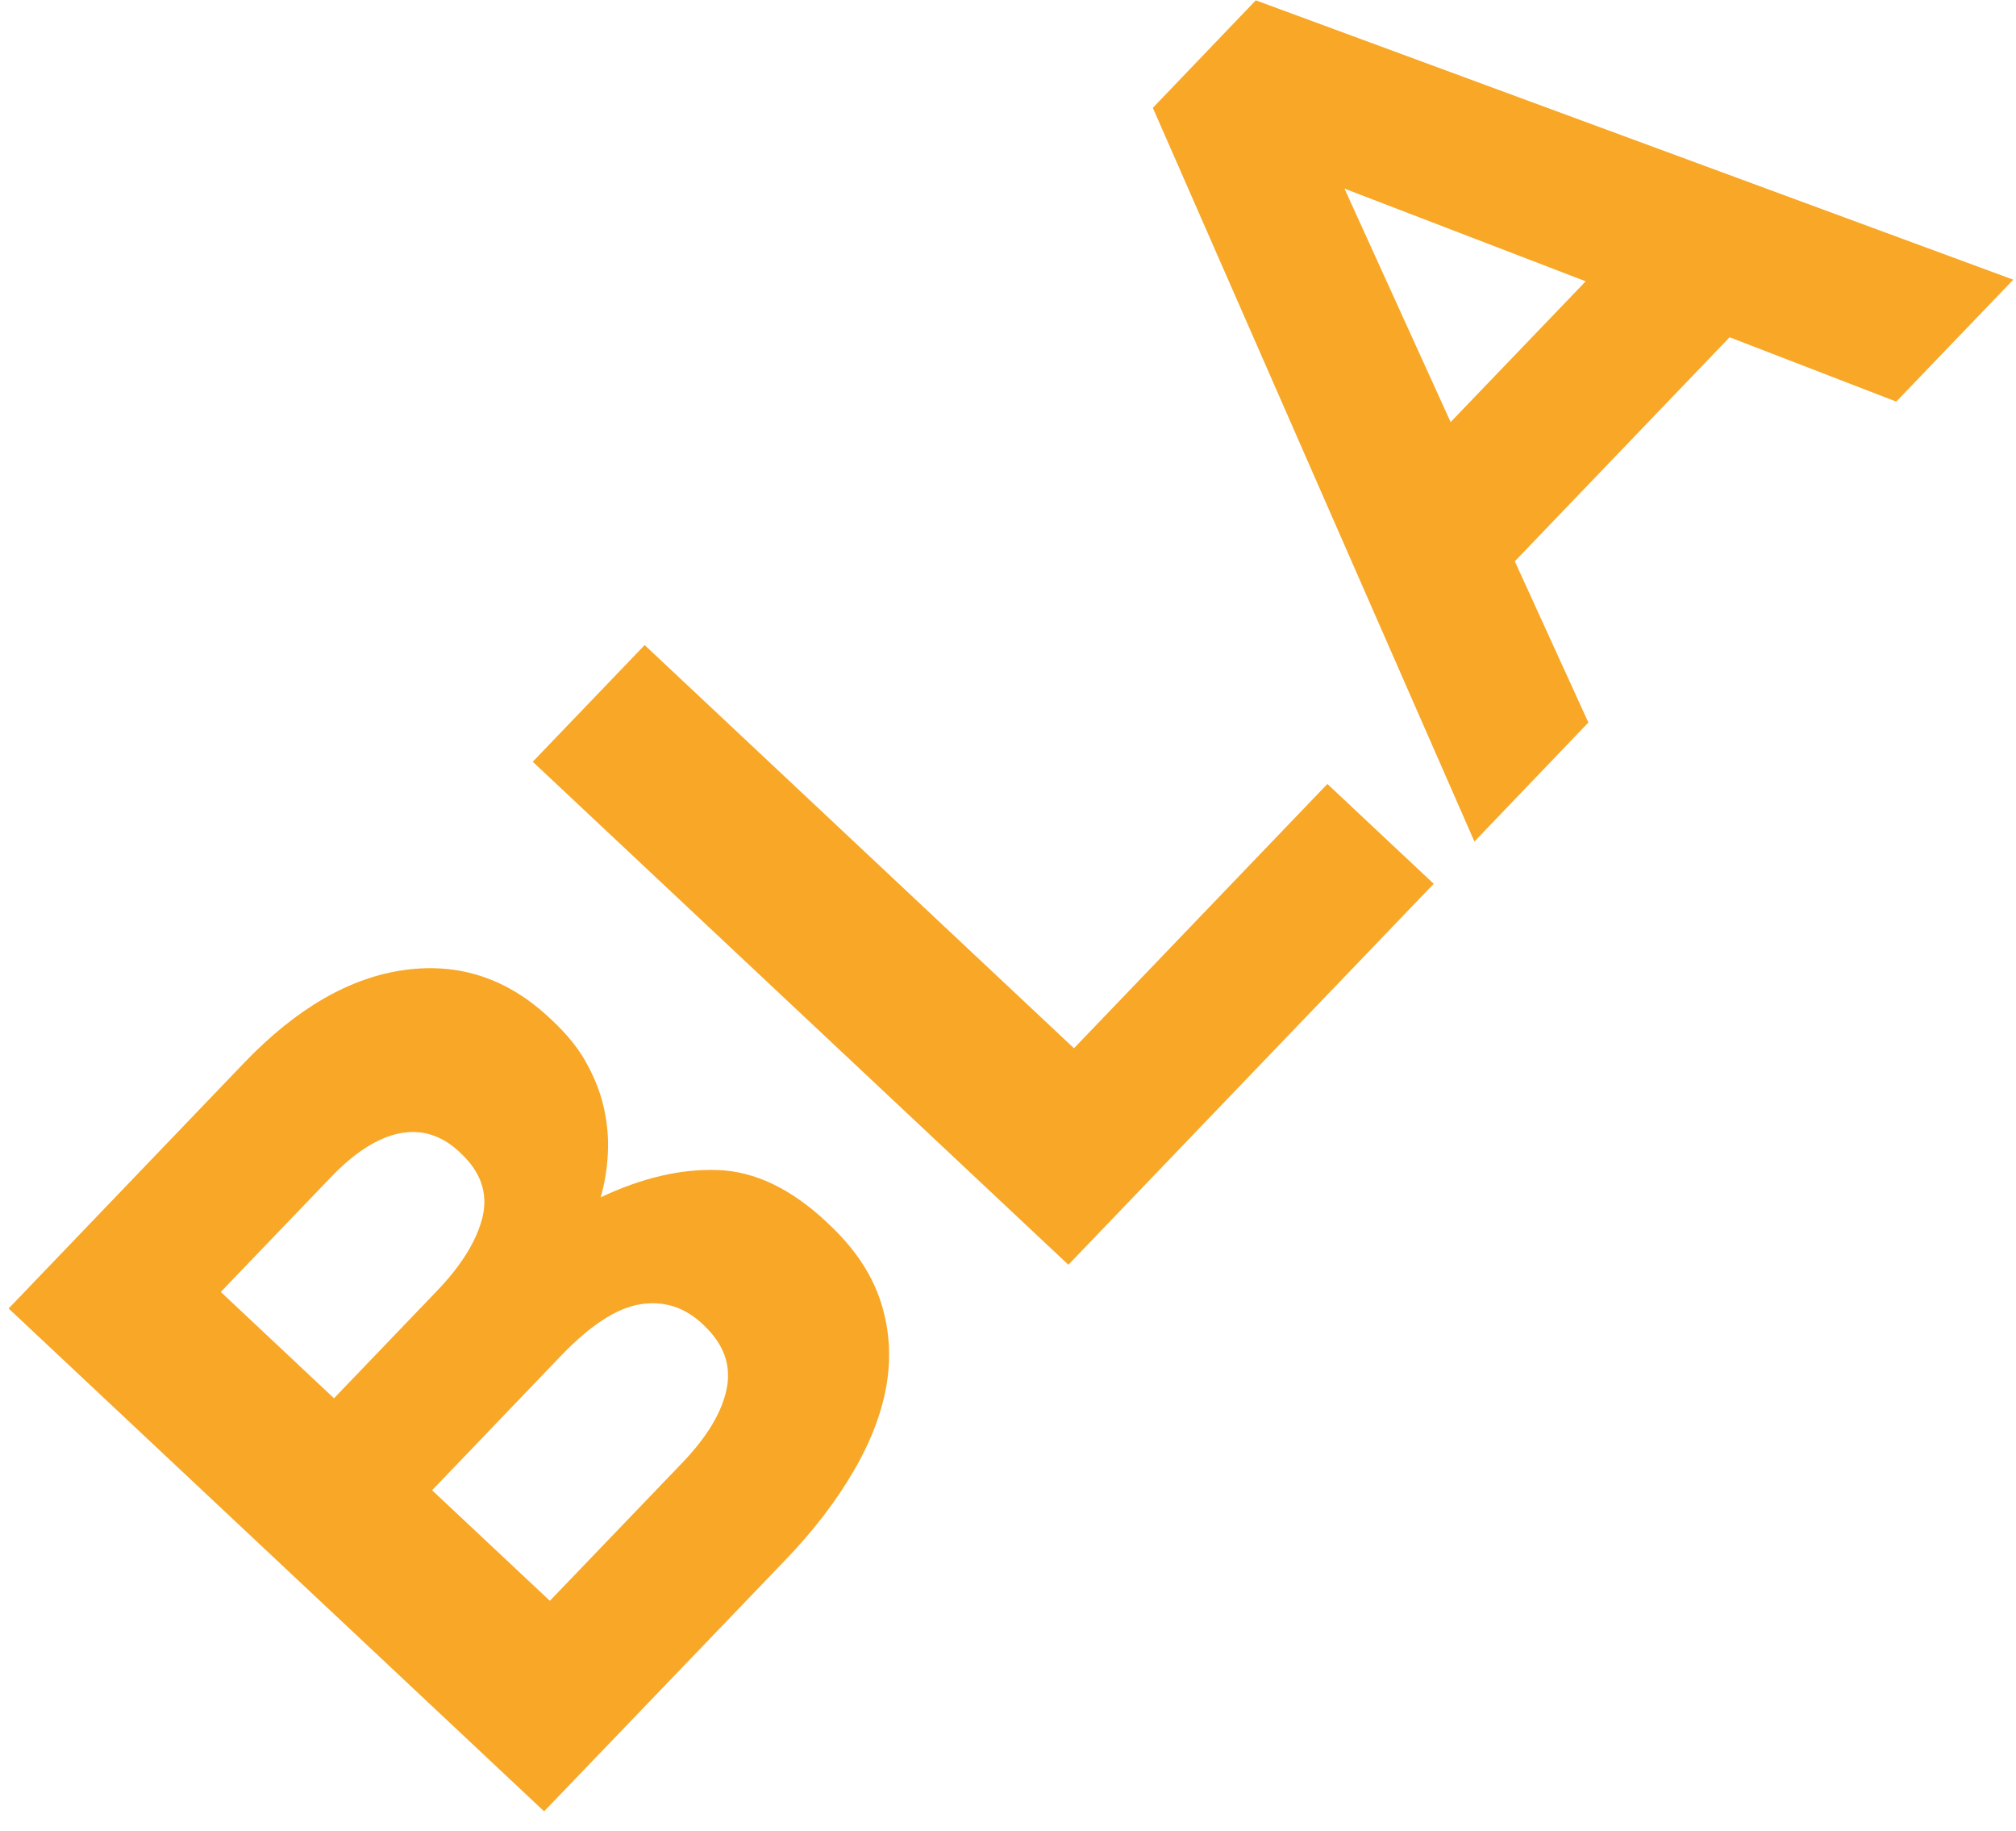
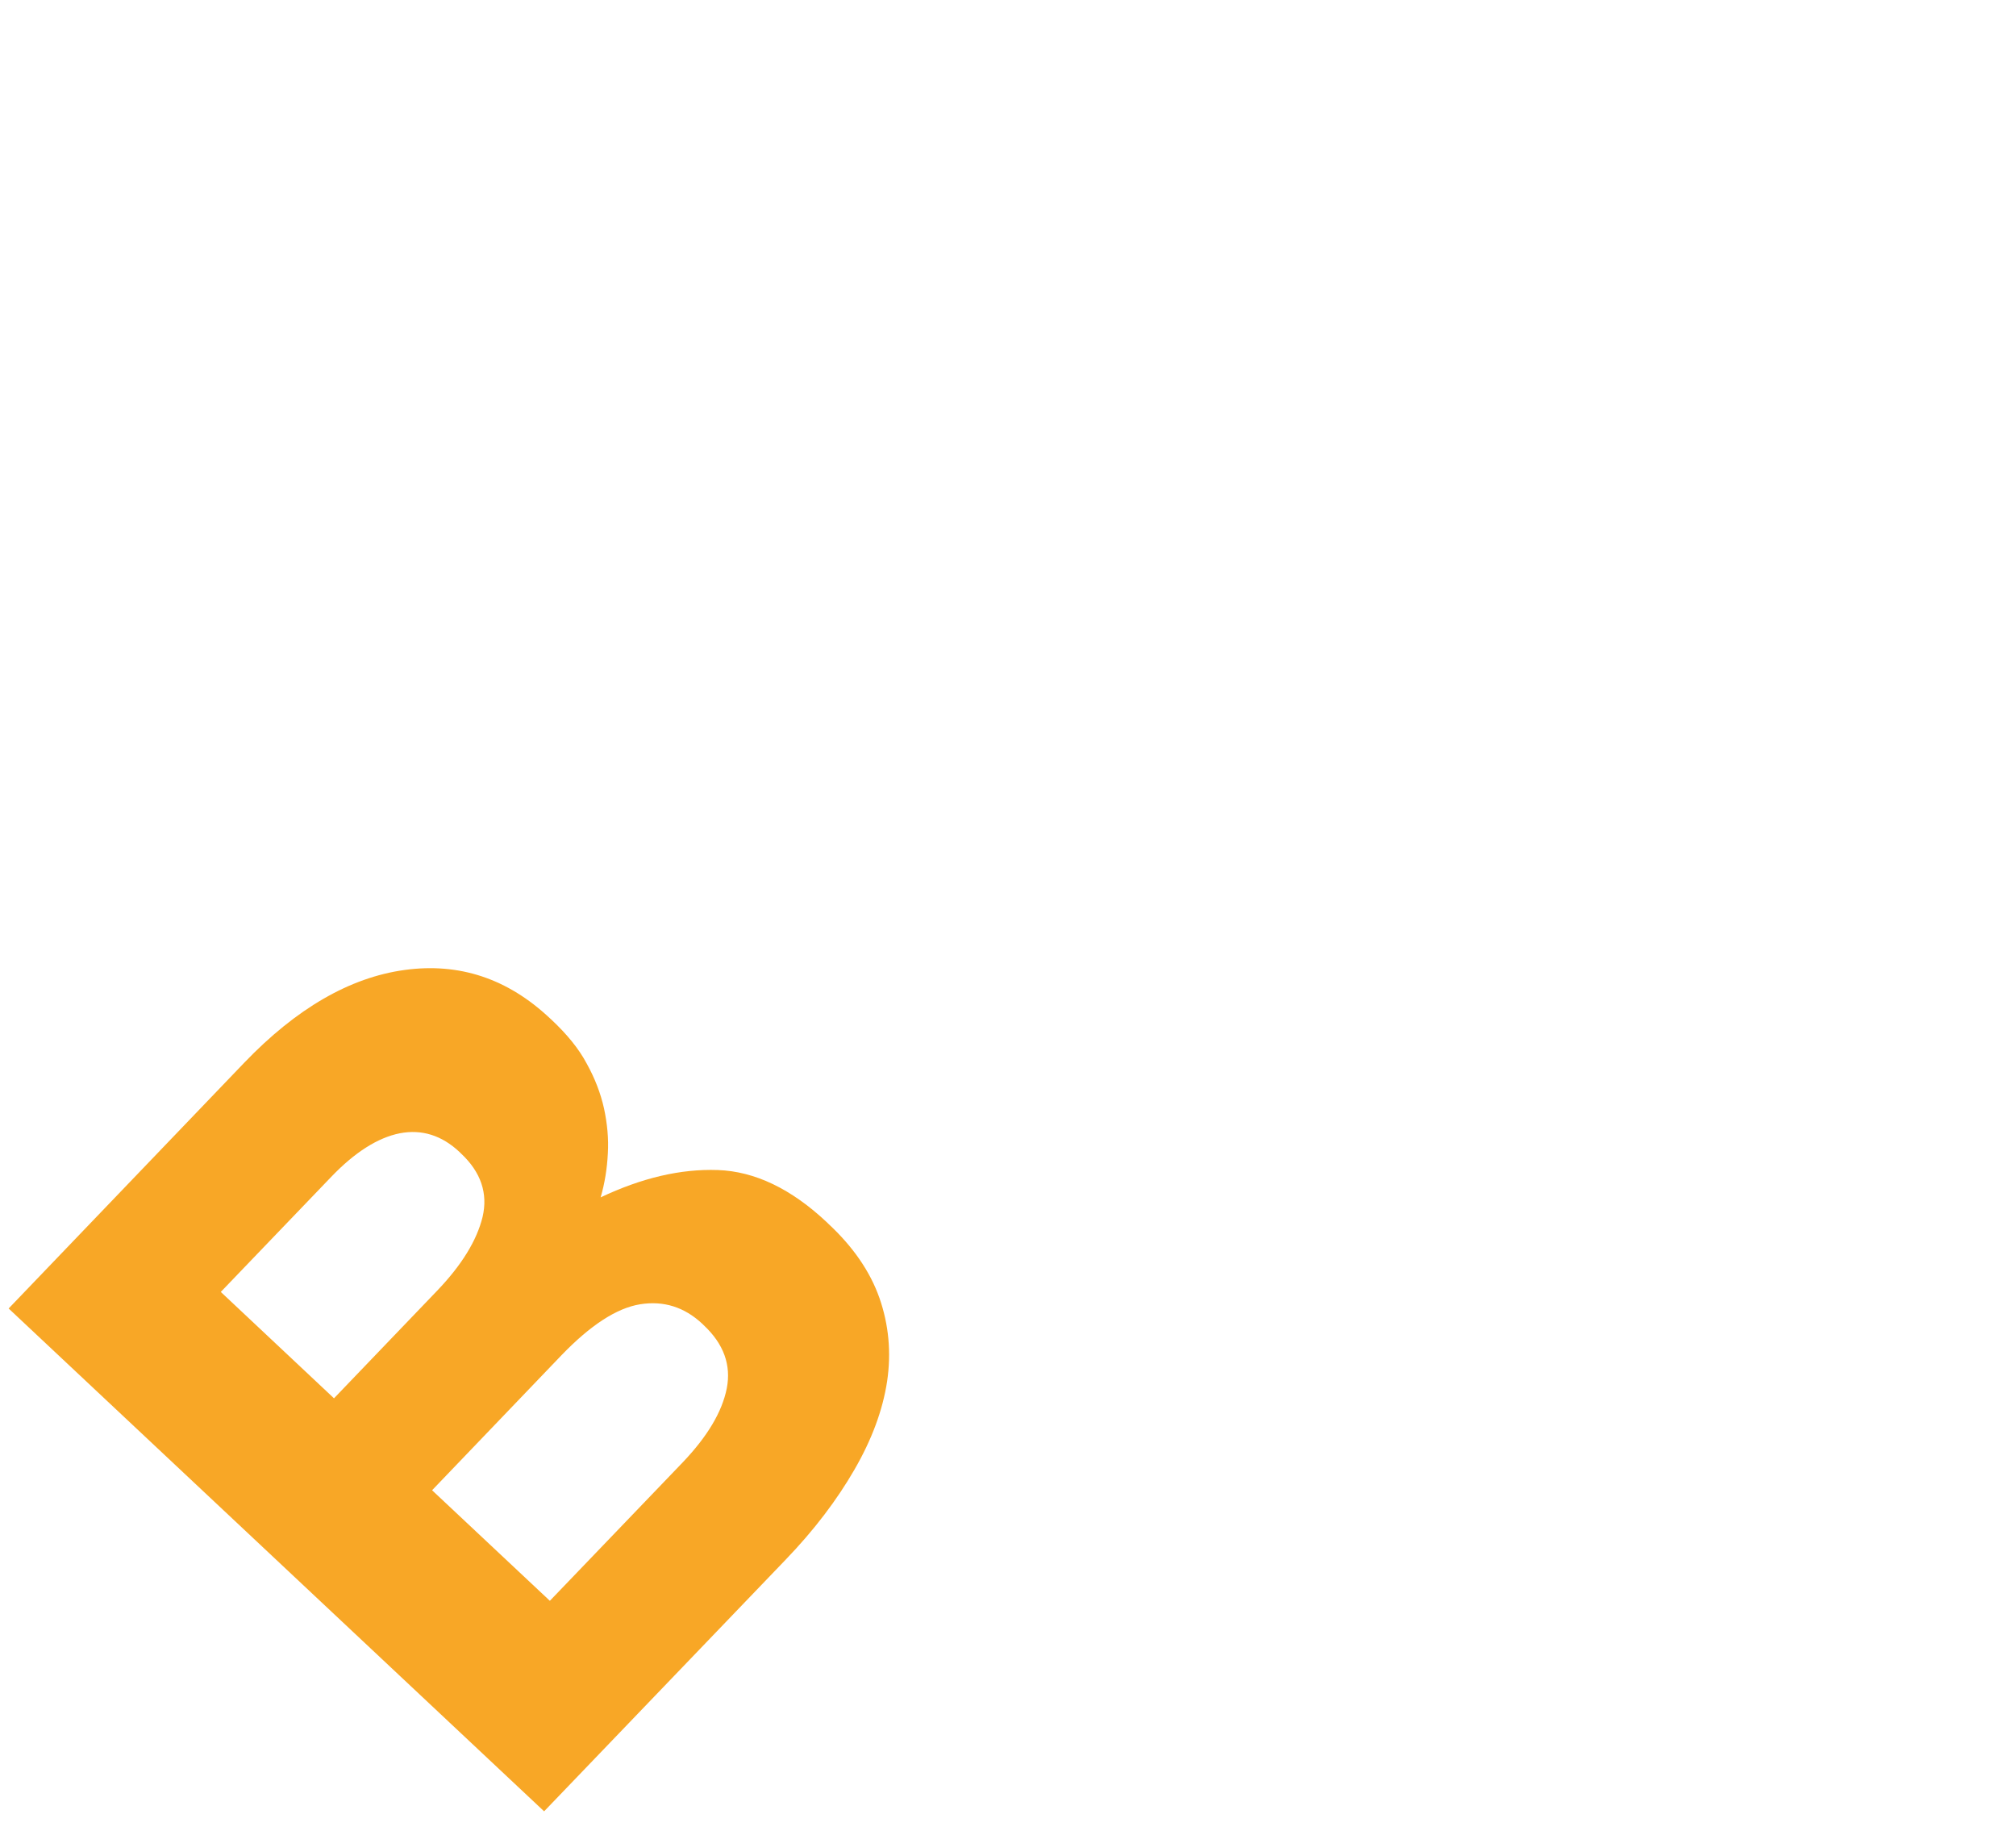
<svg xmlns="http://www.w3.org/2000/svg" width="98" height="89" viewBox="0 0 98 89" fill="none">
  <path d="M42.752 63.083C43.202 64.375 43.331 65.724 43.124 67.129C42.91 68.534 42.381 69.96 41.532 71.428C40.683 72.897 39.583 74.352 38.191 75.799L26.45 88.028L0.42 63.591L11.868 51.652C14.402 49.011 17 47.507 19.662 47.14C22.325 46.773 24.68 47.556 26.736 49.491L26.814 49.562C27.557 50.261 28.135 50.96 28.52 51.687C28.92 52.407 29.198 53.134 29.362 53.869C29.519 54.603 29.591 55.33 29.548 56.057C29.512 56.785 29.398 57.505 29.198 58.19C31.197 57.244 33.088 56.799 34.894 56.862C36.693 56.926 38.463 57.773 40.197 59.404L40.269 59.475C41.468 60.59 42.296 61.791 42.752 63.083ZM22.339 55.987C21.475 55.175 20.505 54.871 19.434 55.076C18.371 55.288 17.25 55.994 16.101 57.194L10.733 62.786L16.236 67.955L21.247 62.73C22.446 61.48 23.181 60.28 23.46 59.136C23.724 57.999 23.381 56.968 22.418 56.065L22.339 55.987ZM34.137 64.332C33.267 63.521 32.26 63.203 31.118 63.386C29.976 63.57 28.699 64.403 27.285 65.872L21.004 72.424L26.729 77.797L33.188 71.069C34.387 69.812 35.101 68.618 35.329 67.475C35.551 66.338 35.18 65.314 34.209 64.403L34.137 64.332Z" fill="#F8A726" />
-   <path d="M51.935 61.464L25.898 37.02L31.337 31.35L52.207 50.944L64.526 38.1L69.694 42.951L51.935 61.464Z" fill="#F8A726" />
-   <path d="M92.179 19.517L84.078 16.39L73.636 27.277L77.212 35.114L71.673 40.897L56.041 5.241L61.045 0.016L97.868 13.593L92.179 19.517ZM65.356 9.166L70.516 20.513L77.083 13.671L65.356 9.166Z" fill="#F8A726" />
</svg>